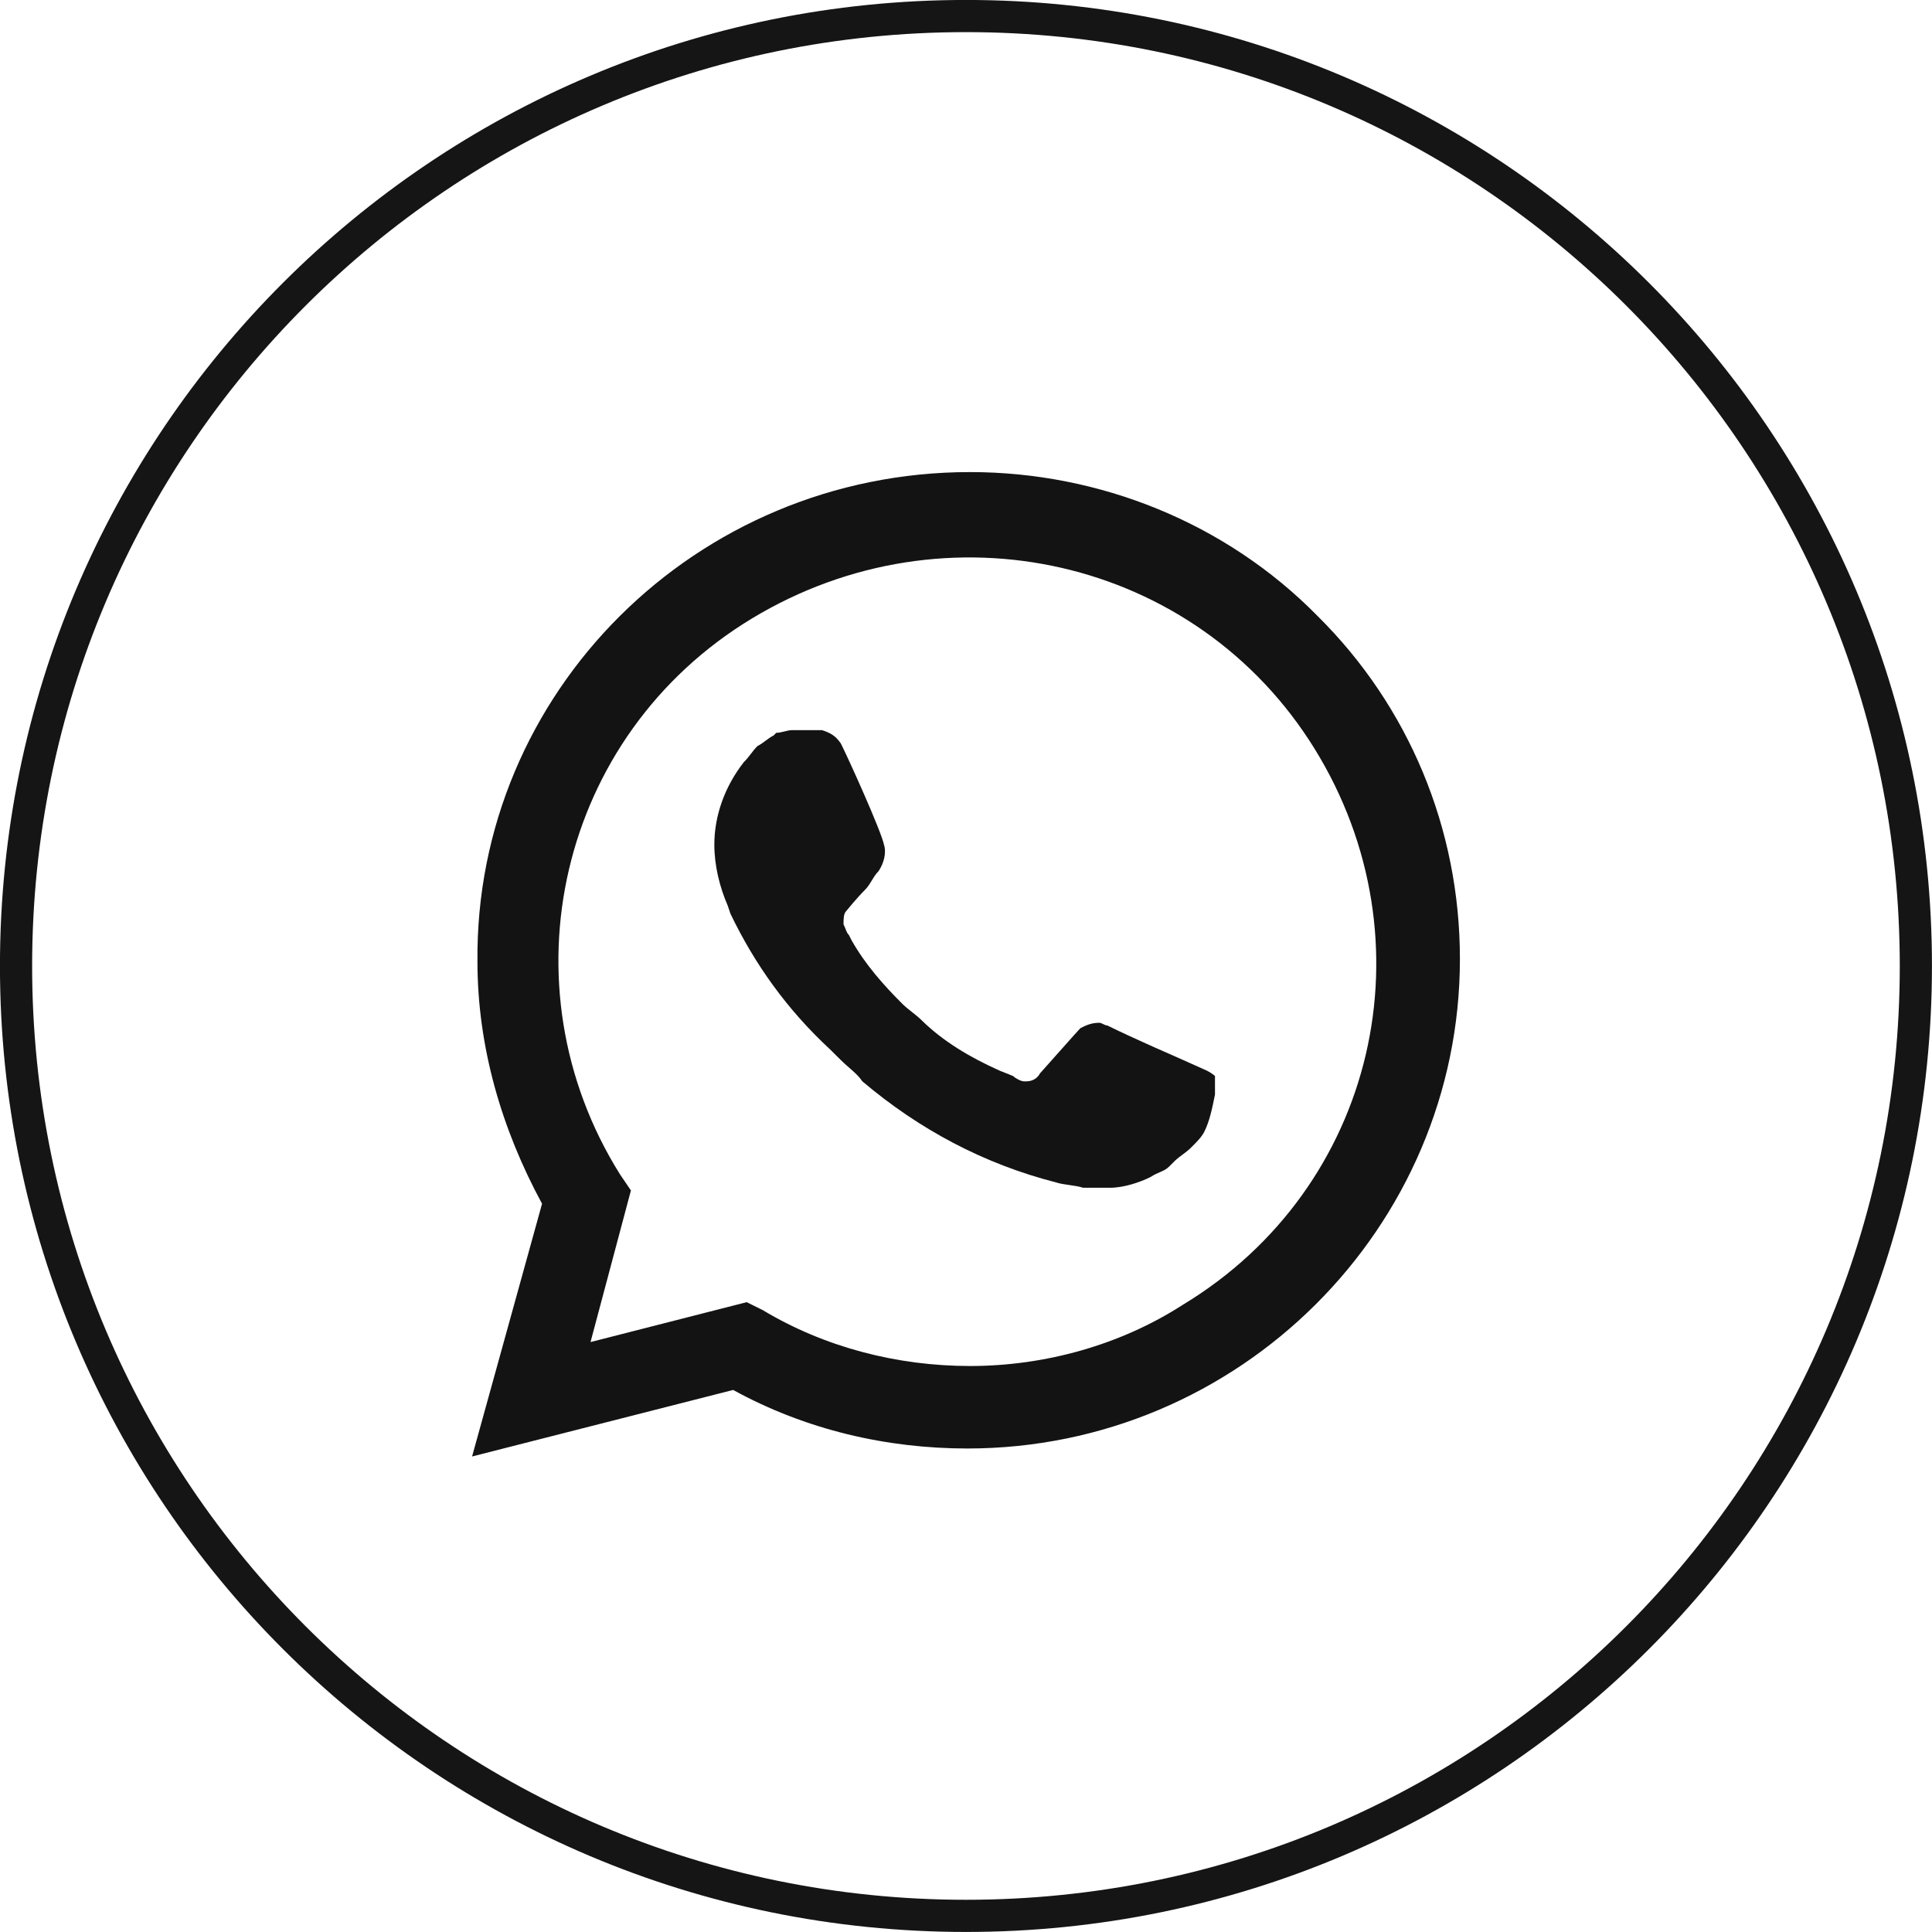
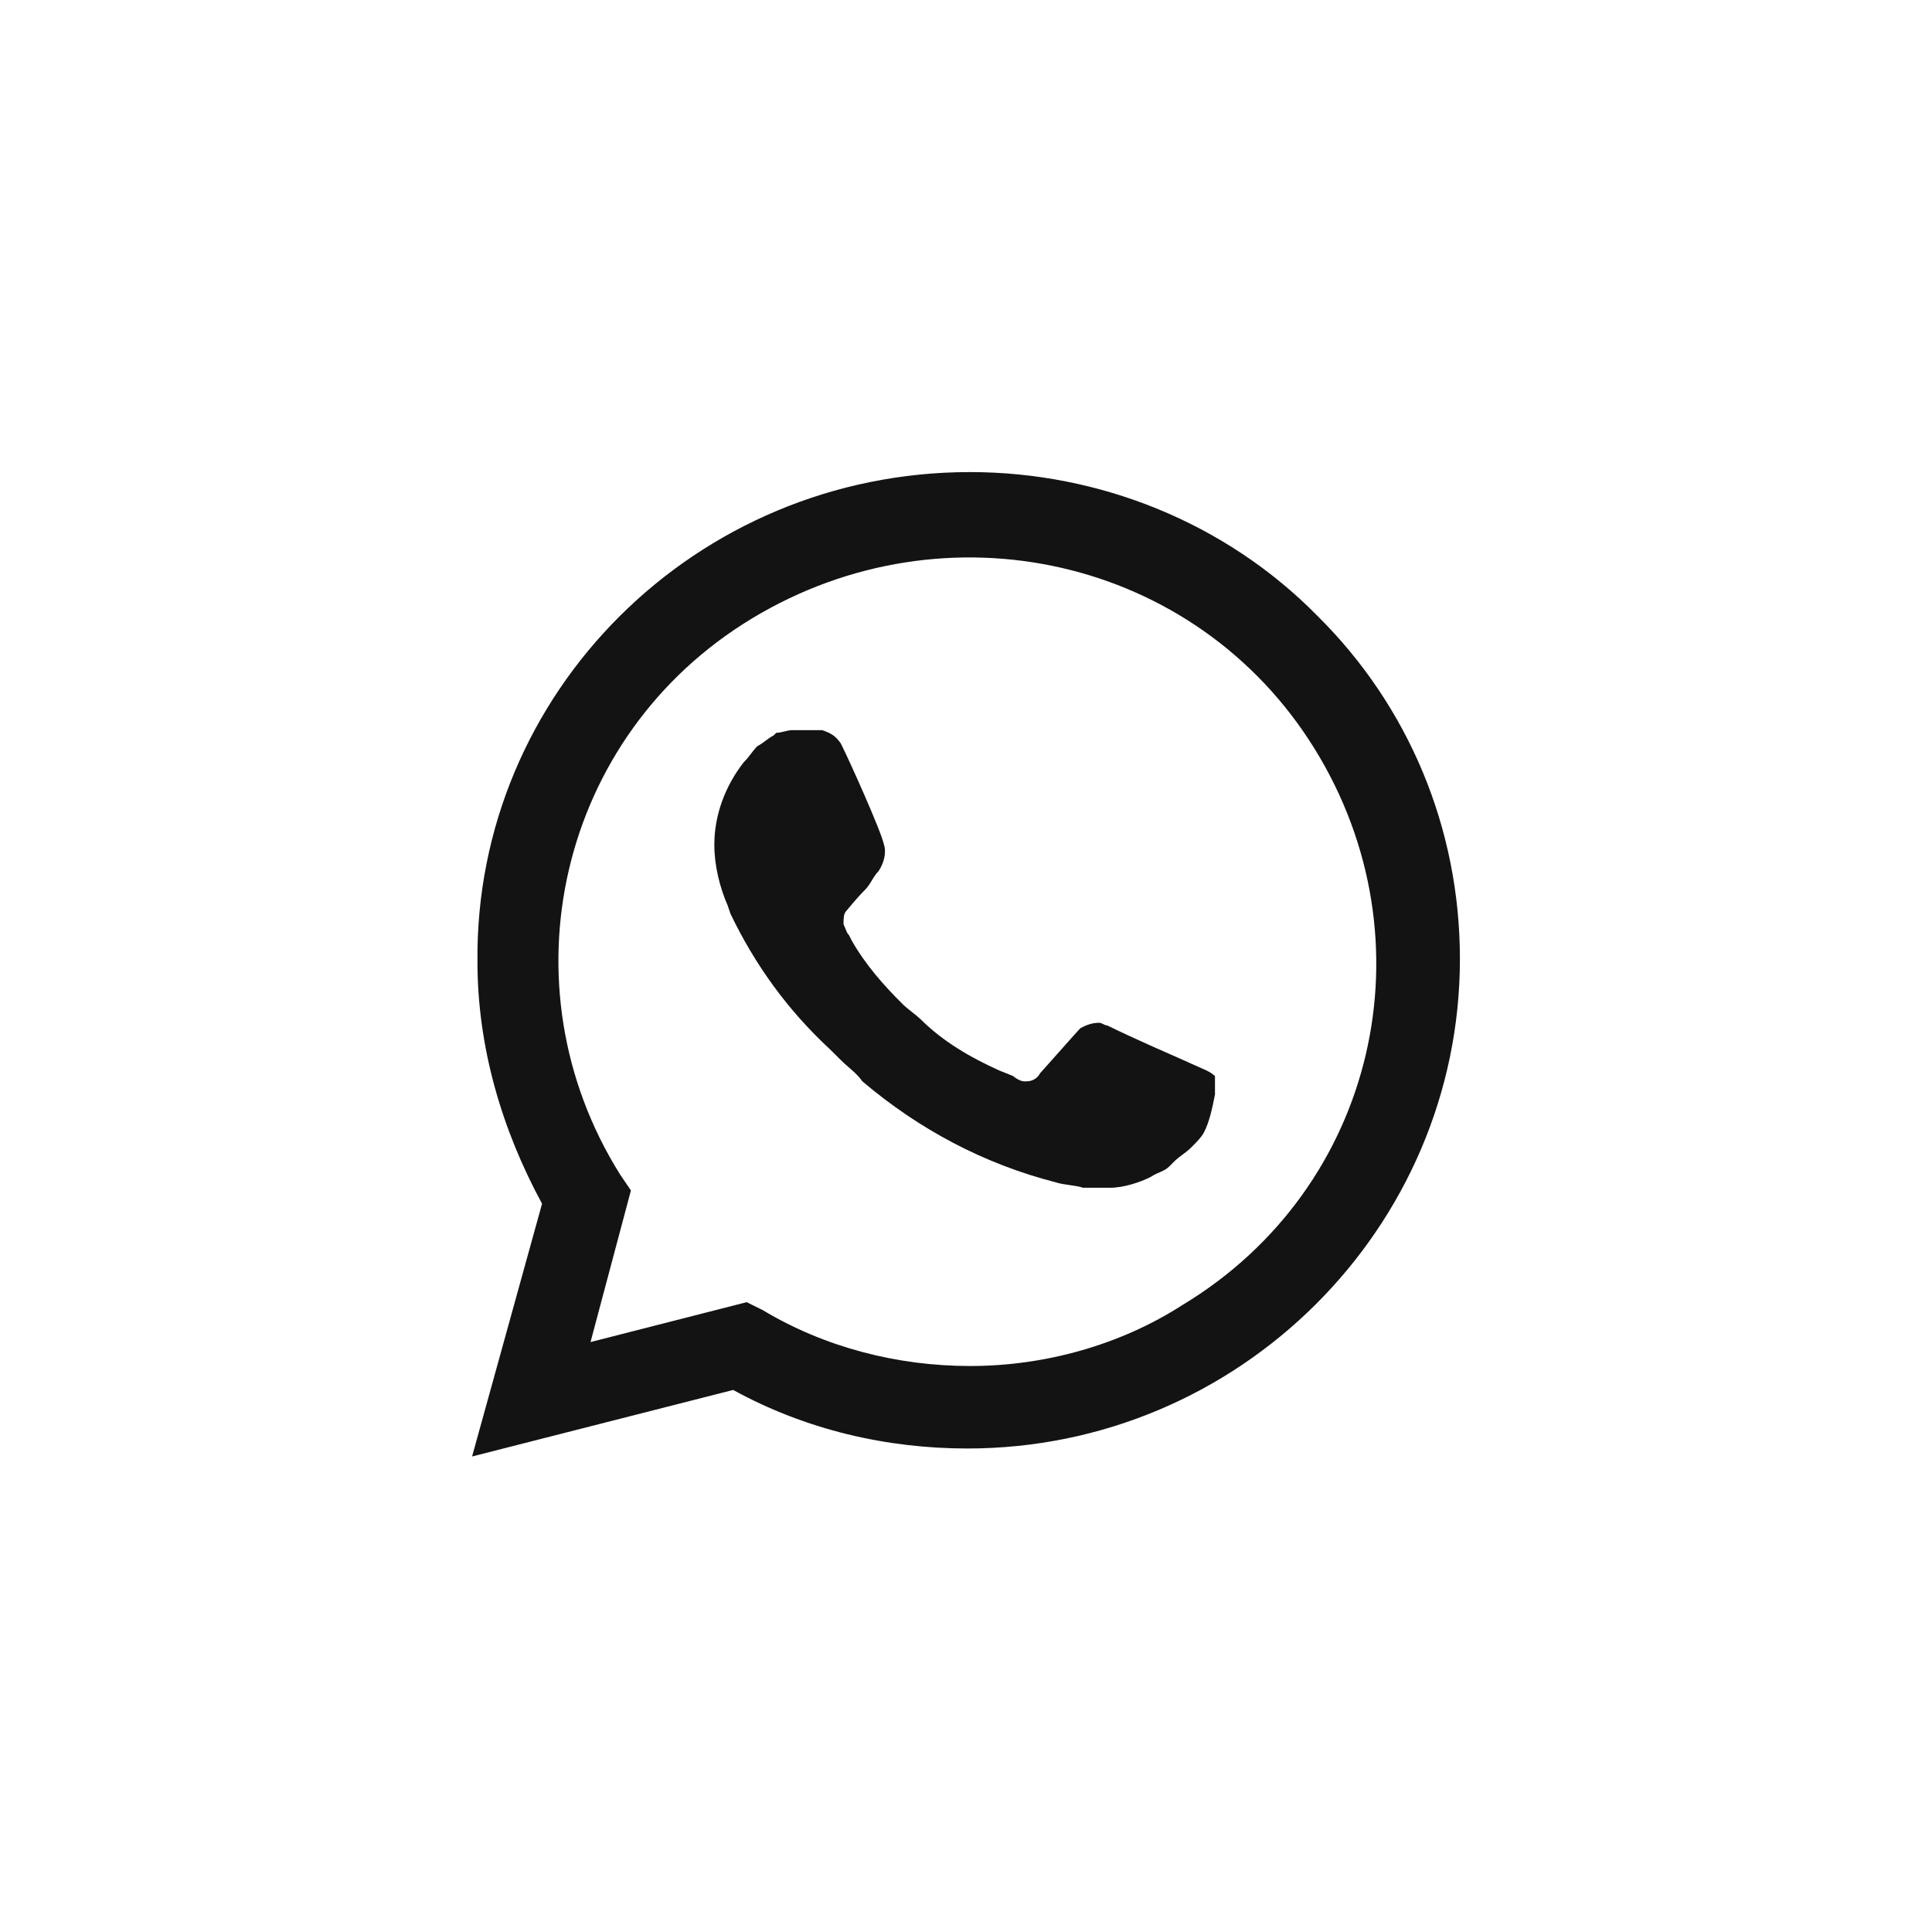
<svg xmlns="http://www.w3.org/2000/svg" width="23" height="23" viewBox="0 0 23 23" fill="none">
-   <path d="M22.808 11.5C22.808 17.745 17.745 22.808 11.5 22.808C5.254 22.808 0.191 17.745 0.191 11.5C0.191 5.254 5.254 0.191 11.5 0.191C17.745 0.191 22.808 5.254 22.808 11.5Z" stroke="#151515" stroke-width="0.383" />
  <path d="M15.682 7.33C14.592 6.222 13.086 5.62 11.548 5.62C8.28 5.62 5.652 8.249 5.684 11.448C5.684 12.461 5.972 13.443 6.453 14.33L5.62 17.339L8.728 16.547C9.593 17.022 10.555 17.244 11.516 17.244C14.753 17.244 17.38 14.615 17.38 11.416C17.38 9.864 16.771 8.407 15.682 7.33ZM11.548 16.262C10.683 16.262 9.818 16.04 9.081 15.597L8.889 15.502L7.03 15.977L7.511 14.172L7.382 13.982C5.972 11.733 6.645 8.756 8.953 7.362C11.26 5.968 14.24 6.634 15.65 8.914C17.06 11.194 16.387 14.14 14.08 15.534C13.343 16.009 12.445 16.262 11.548 16.262ZM14.368 12.746L14.015 12.588C14.015 12.588 13.503 12.366 13.182 12.208C13.15 12.208 13.118 12.176 13.086 12.176C12.99 12.176 12.926 12.208 12.862 12.24C12.862 12.24 12.83 12.271 12.381 12.778C12.349 12.841 12.285 12.873 12.221 12.873H12.189C12.157 12.873 12.093 12.841 12.061 12.81L11.901 12.746C11.548 12.588 11.228 12.398 10.971 12.145C10.907 12.081 10.811 12.018 10.747 11.955C10.523 11.733 10.298 11.479 10.138 11.194L10.106 11.131C10.074 11.099 10.074 11.068 10.042 11.004C10.042 10.941 10.042 10.878 10.074 10.846C10.074 10.846 10.202 10.688 10.298 10.593C10.363 10.529 10.395 10.434 10.459 10.371C10.523 10.276 10.555 10.149 10.523 10.054C10.491 9.896 10.106 9.041 10.01 8.851C9.946 8.756 9.882 8.724 9.786 8.692H9.433C9.369 8.692 9.305 8.724 9.241 8.724L9.209 8.756C9.145 8.787 9.081 8.851 9.017 8.882C8.953 8.946 8.921 9.009 8.856 9.072C8.632 9.357 8.504 9.706 8.504 10.054C8.504 10.308 8.568 10.561 8.664 10.783L8.696 10.878C8.985 11.479 9.369 12.018 9.882 12.493L10.01 12.62C10.106 12.715 10.202 12.778 10.266 12.873C10.939 13.443 11.708 13.855 12.574 14.077C12.67 14.108 12.798 14.108 12.894 14.14H13.214C13.375 14.14 13.567 14.077 13.695 14.013C13.791 13.95 13.855 13.95 13.919 13.887L13.983 13.823C14.048 13.76 14.112 13.728 14.176 13.665C14.24 13.602 14.304 13.538 14.336 13.475C14.4 13.348 14.432 13.19 14.464 13.031V12.81C14.464 12.81 14.432 12.778 14.368 12.746Z" fill="#131313" />
</svg>